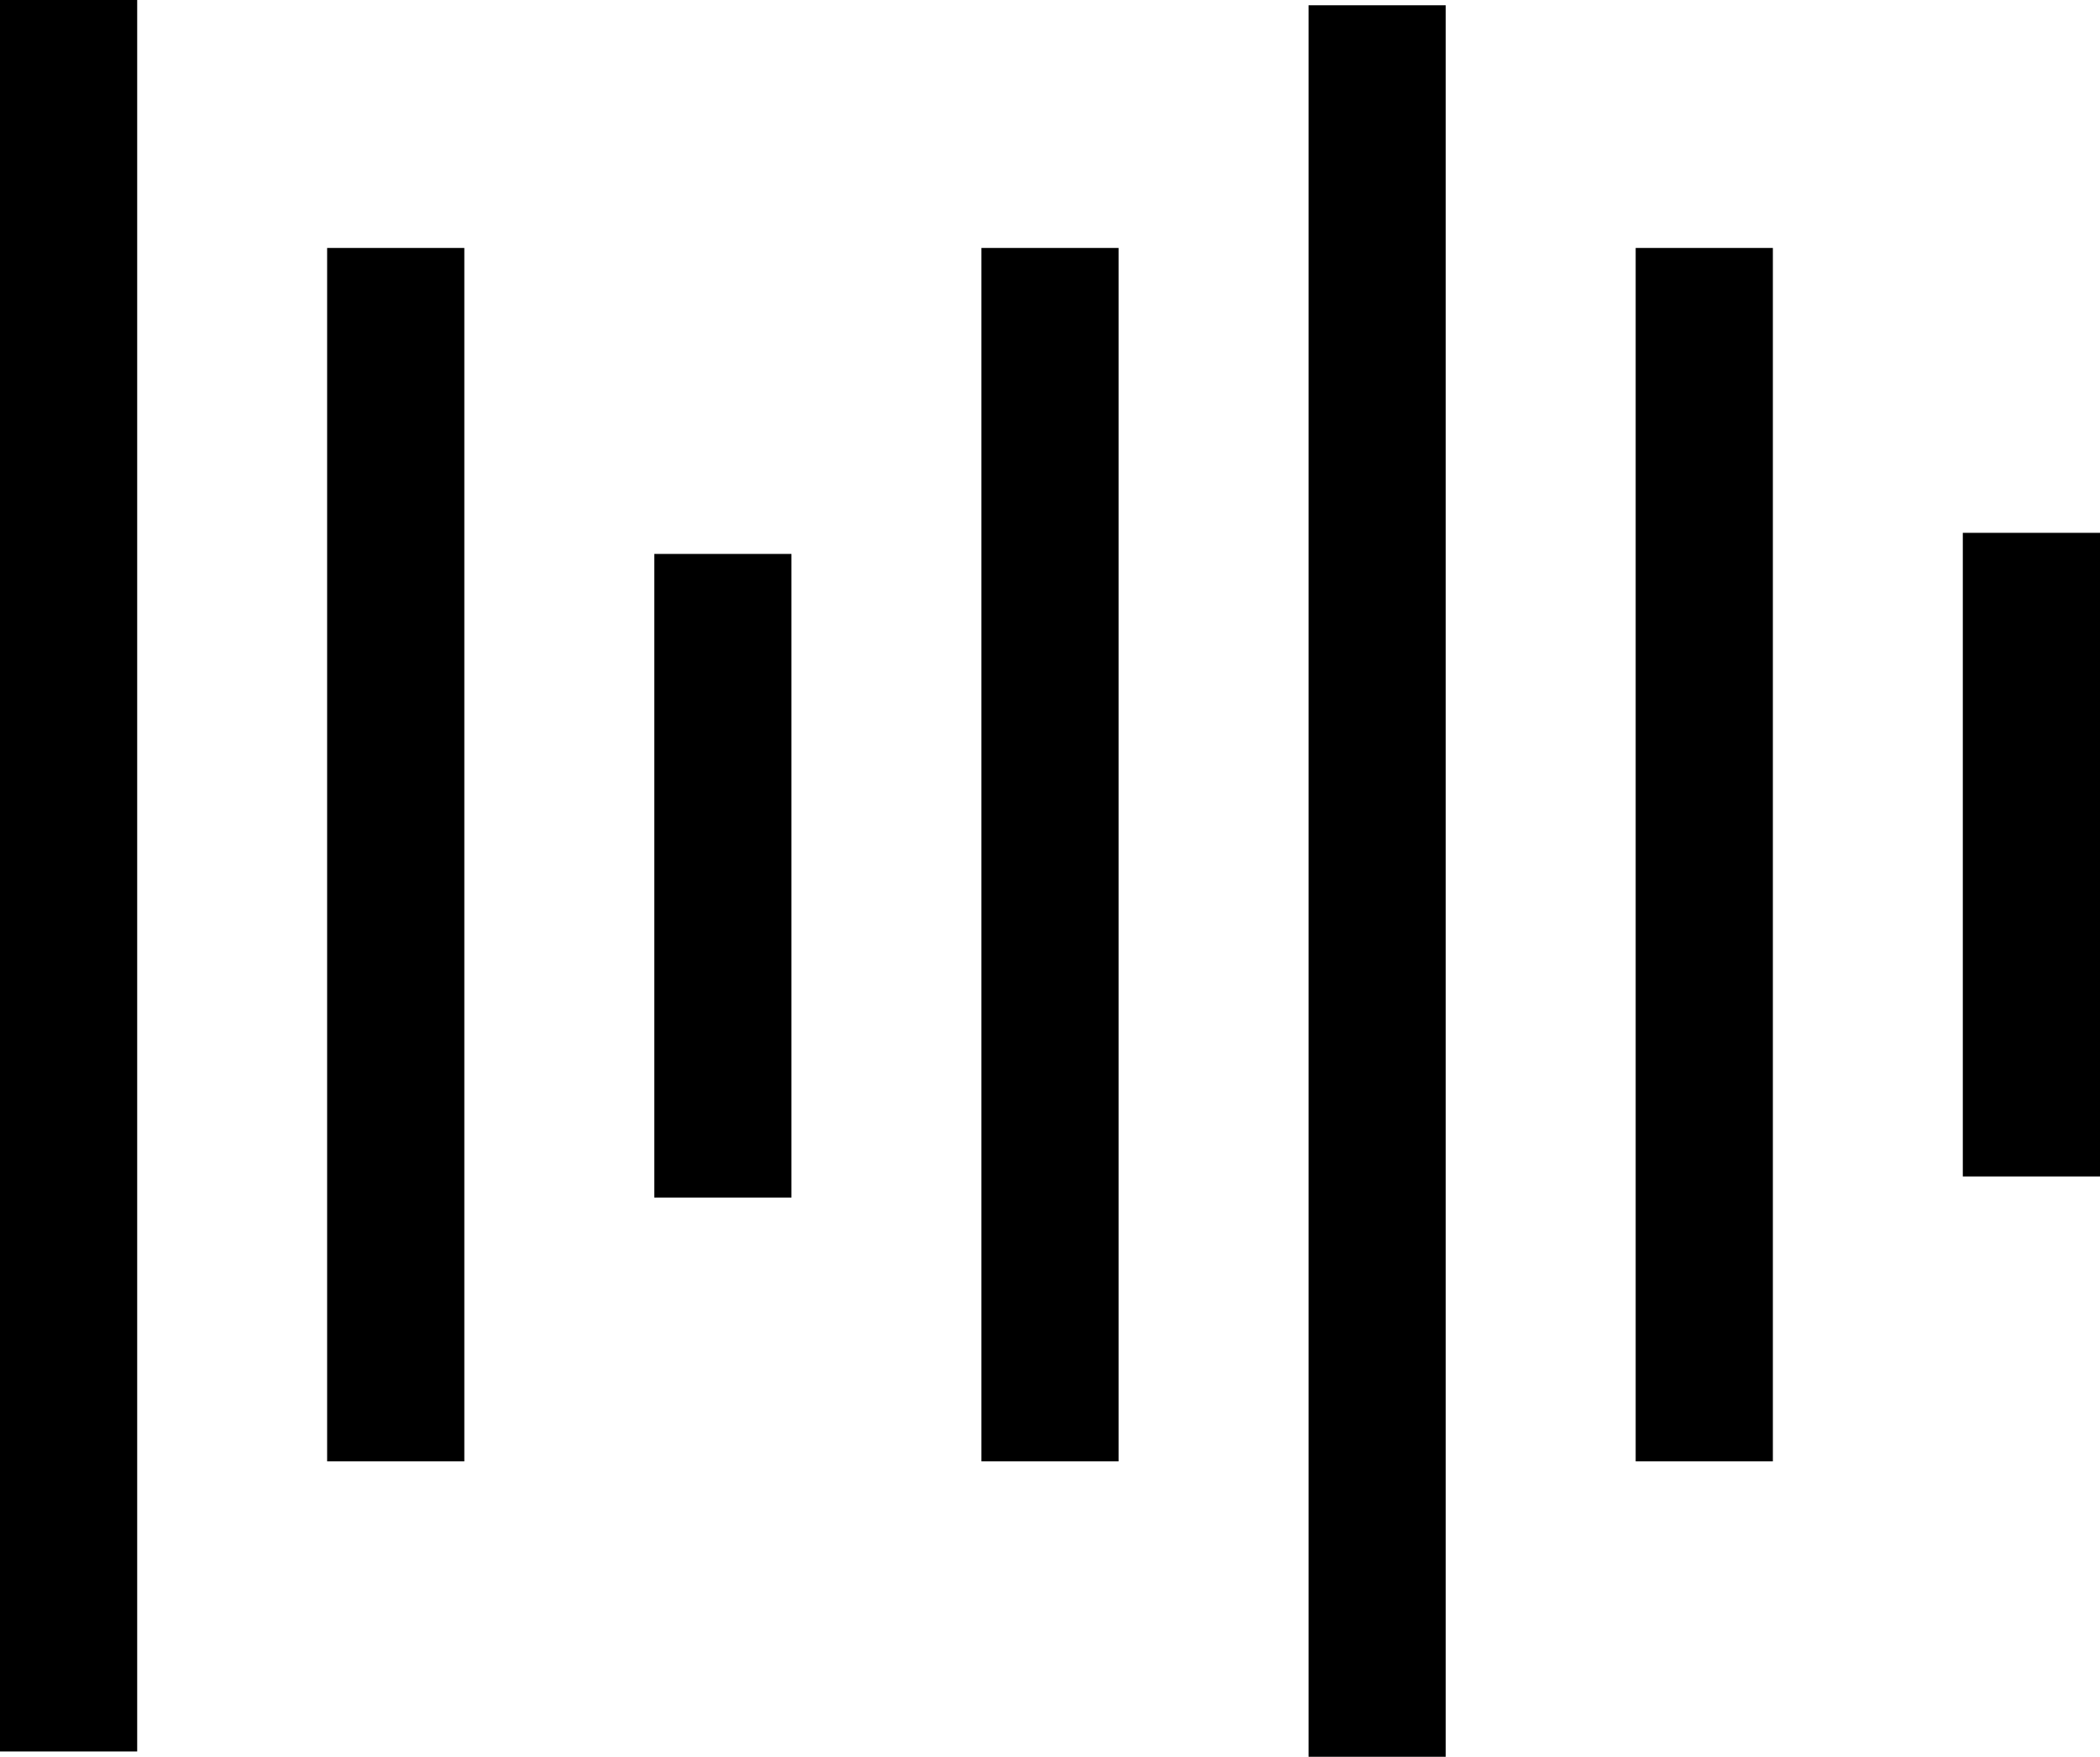
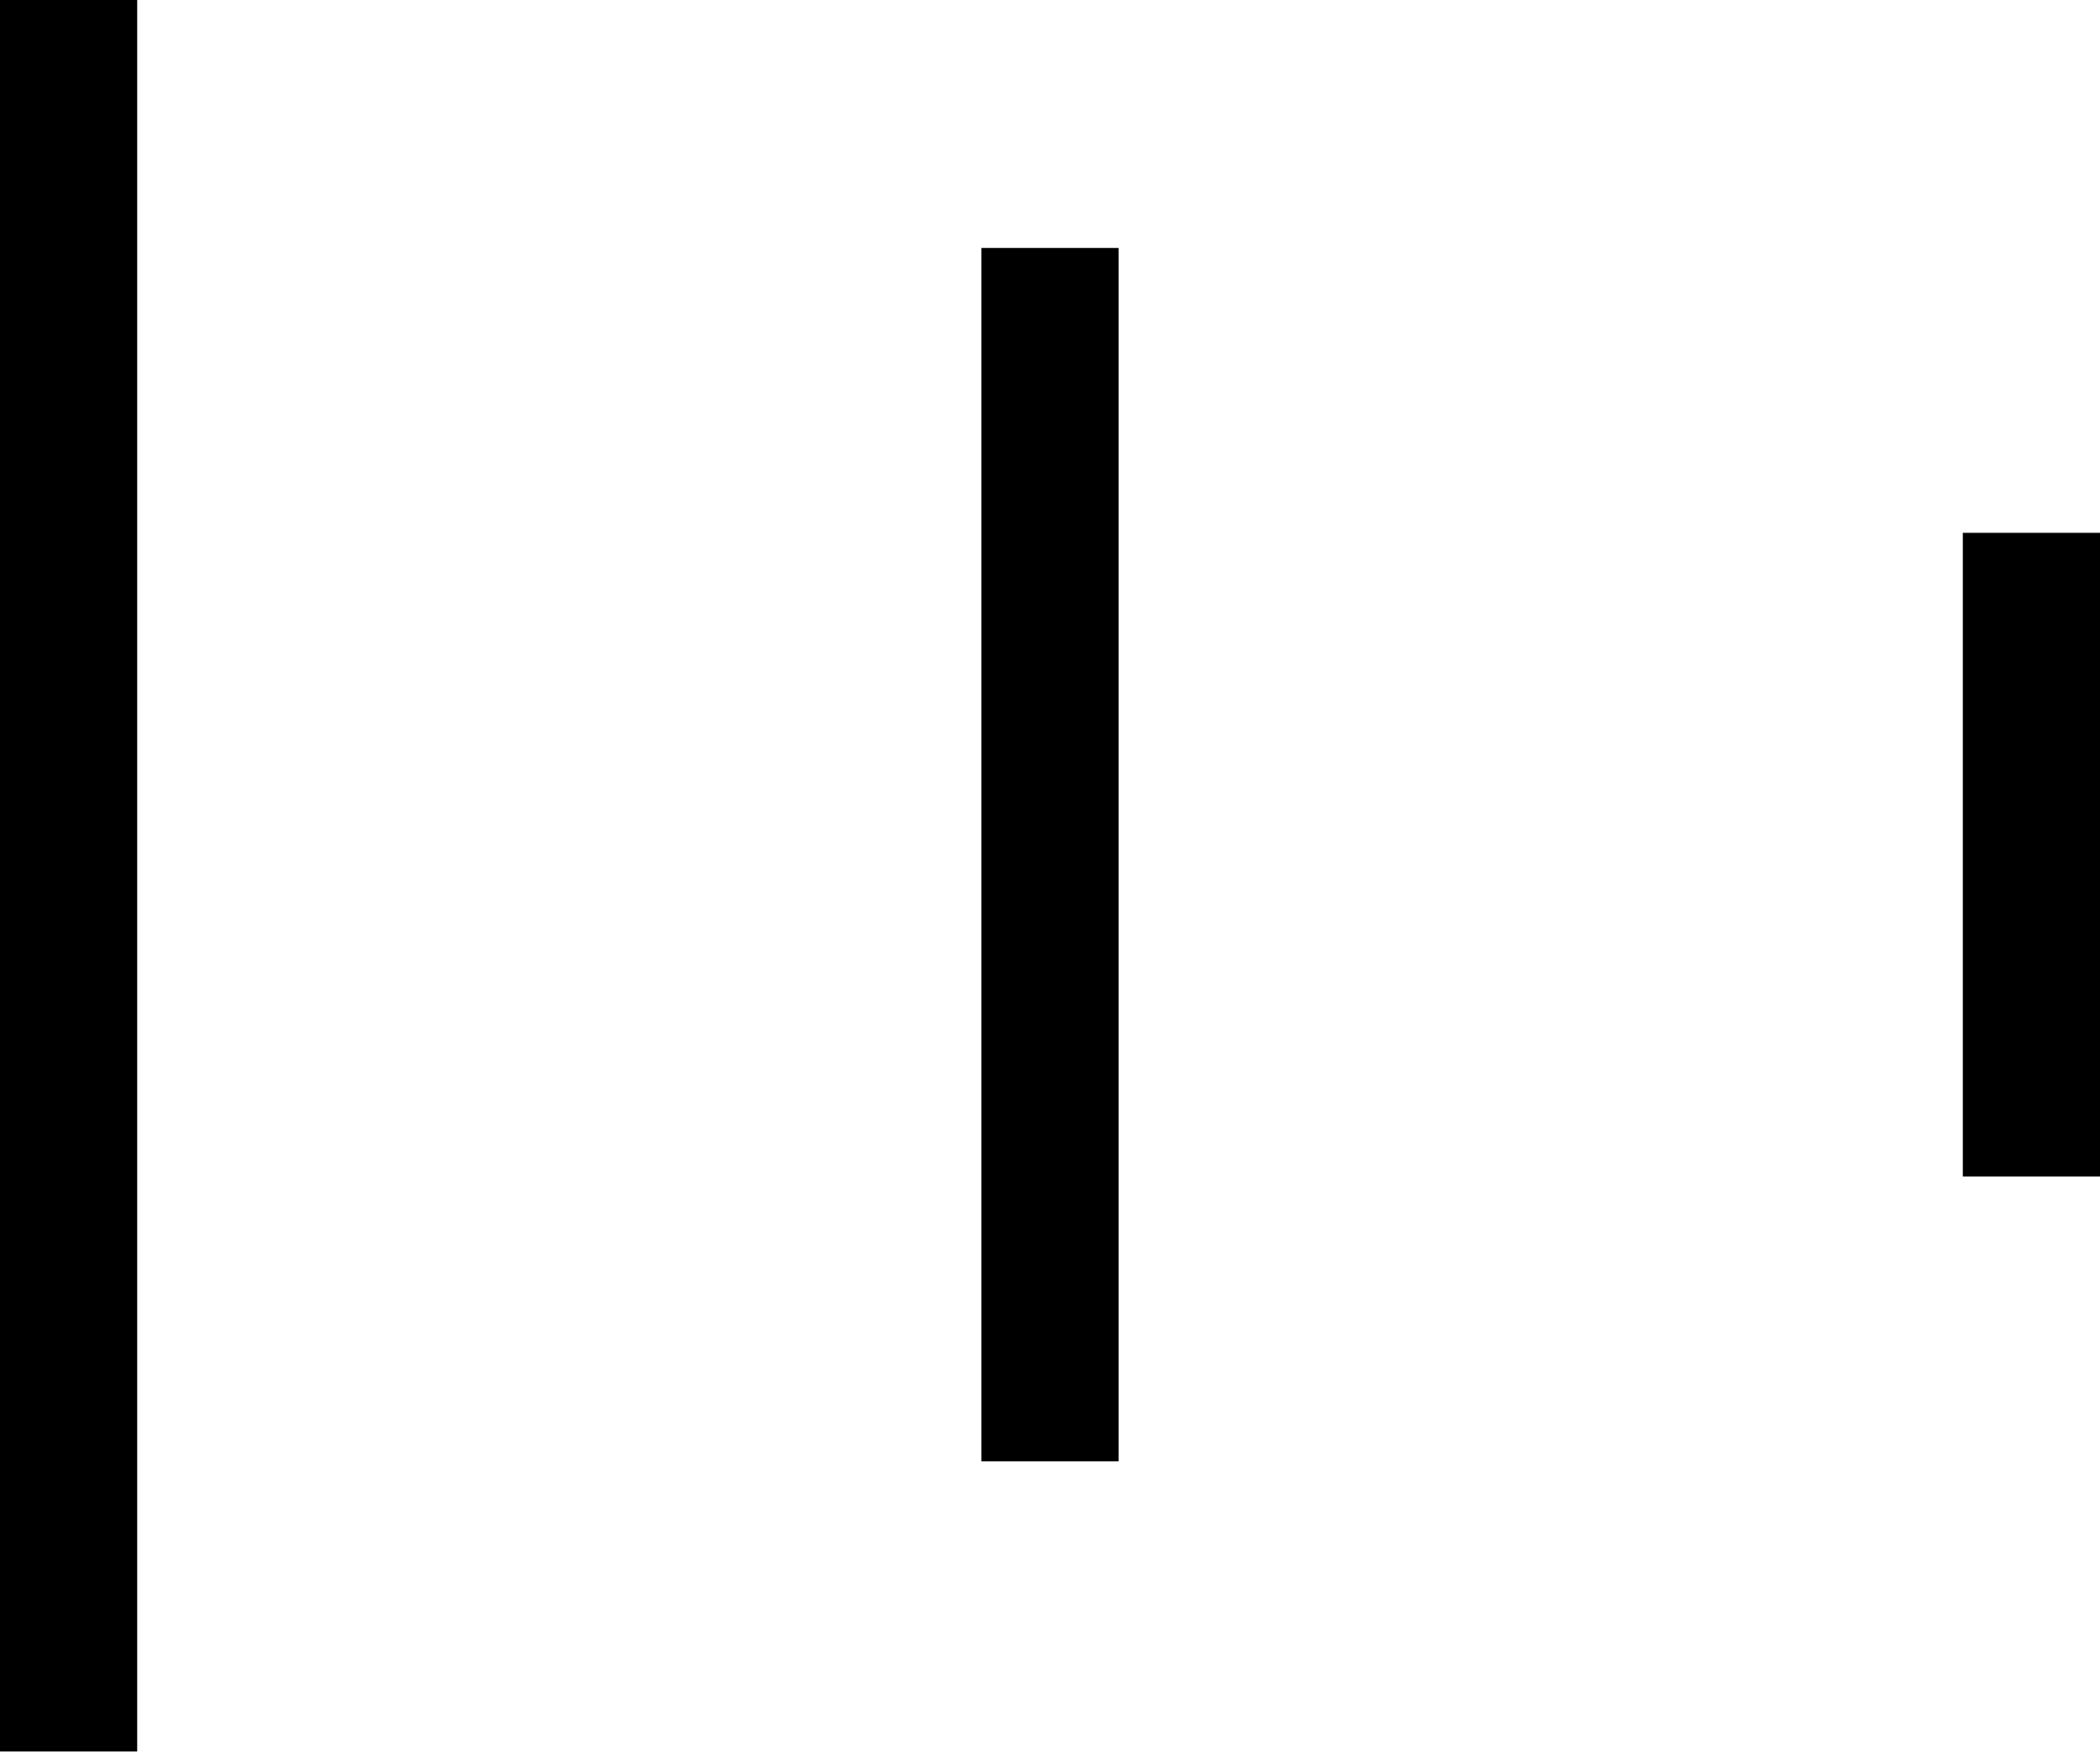
<svg xmlns="http://www.w3.org/2000/svg" viewBox="0 0 199 166.5">
  <defs>
    <style>.cls-1{fill:none;stroke:#000;stroke-miterlimit:10;stroke-width:13px;}</style>
  </defs>
  <title>waveform</title>
  <g id="Layer_2" data-name="Layer 2">
    <g id="Layer_1-2" data-name="Layer 1">
      <line class="cls-1" x1="6.5" x2="6.5" y2="166" />
-       <line class="cls-1" x1="130.5" y1="0.5" x2="130.5" y2="166.5" />
-       <line class="cls-1" x1="37.5" y1="23.5" x2="37.5" y2="138.5" />
      <line class="cls-1" x1="99.5" y1="23.5" x2="99.5" y2="138.5" />
-       <line class="cls-1" x1="161.5" y1="23.5" x2="161.5" y2="138.5" />
-       <line class="cls-1" x1="68.5" y1="52.5" x2="68.5" y2="113.5" />
      <line class="cls-1" x1="192.5" y1="50.5" x2="192.5" y2="111.5" />
    </g>
  </g>
</svg>